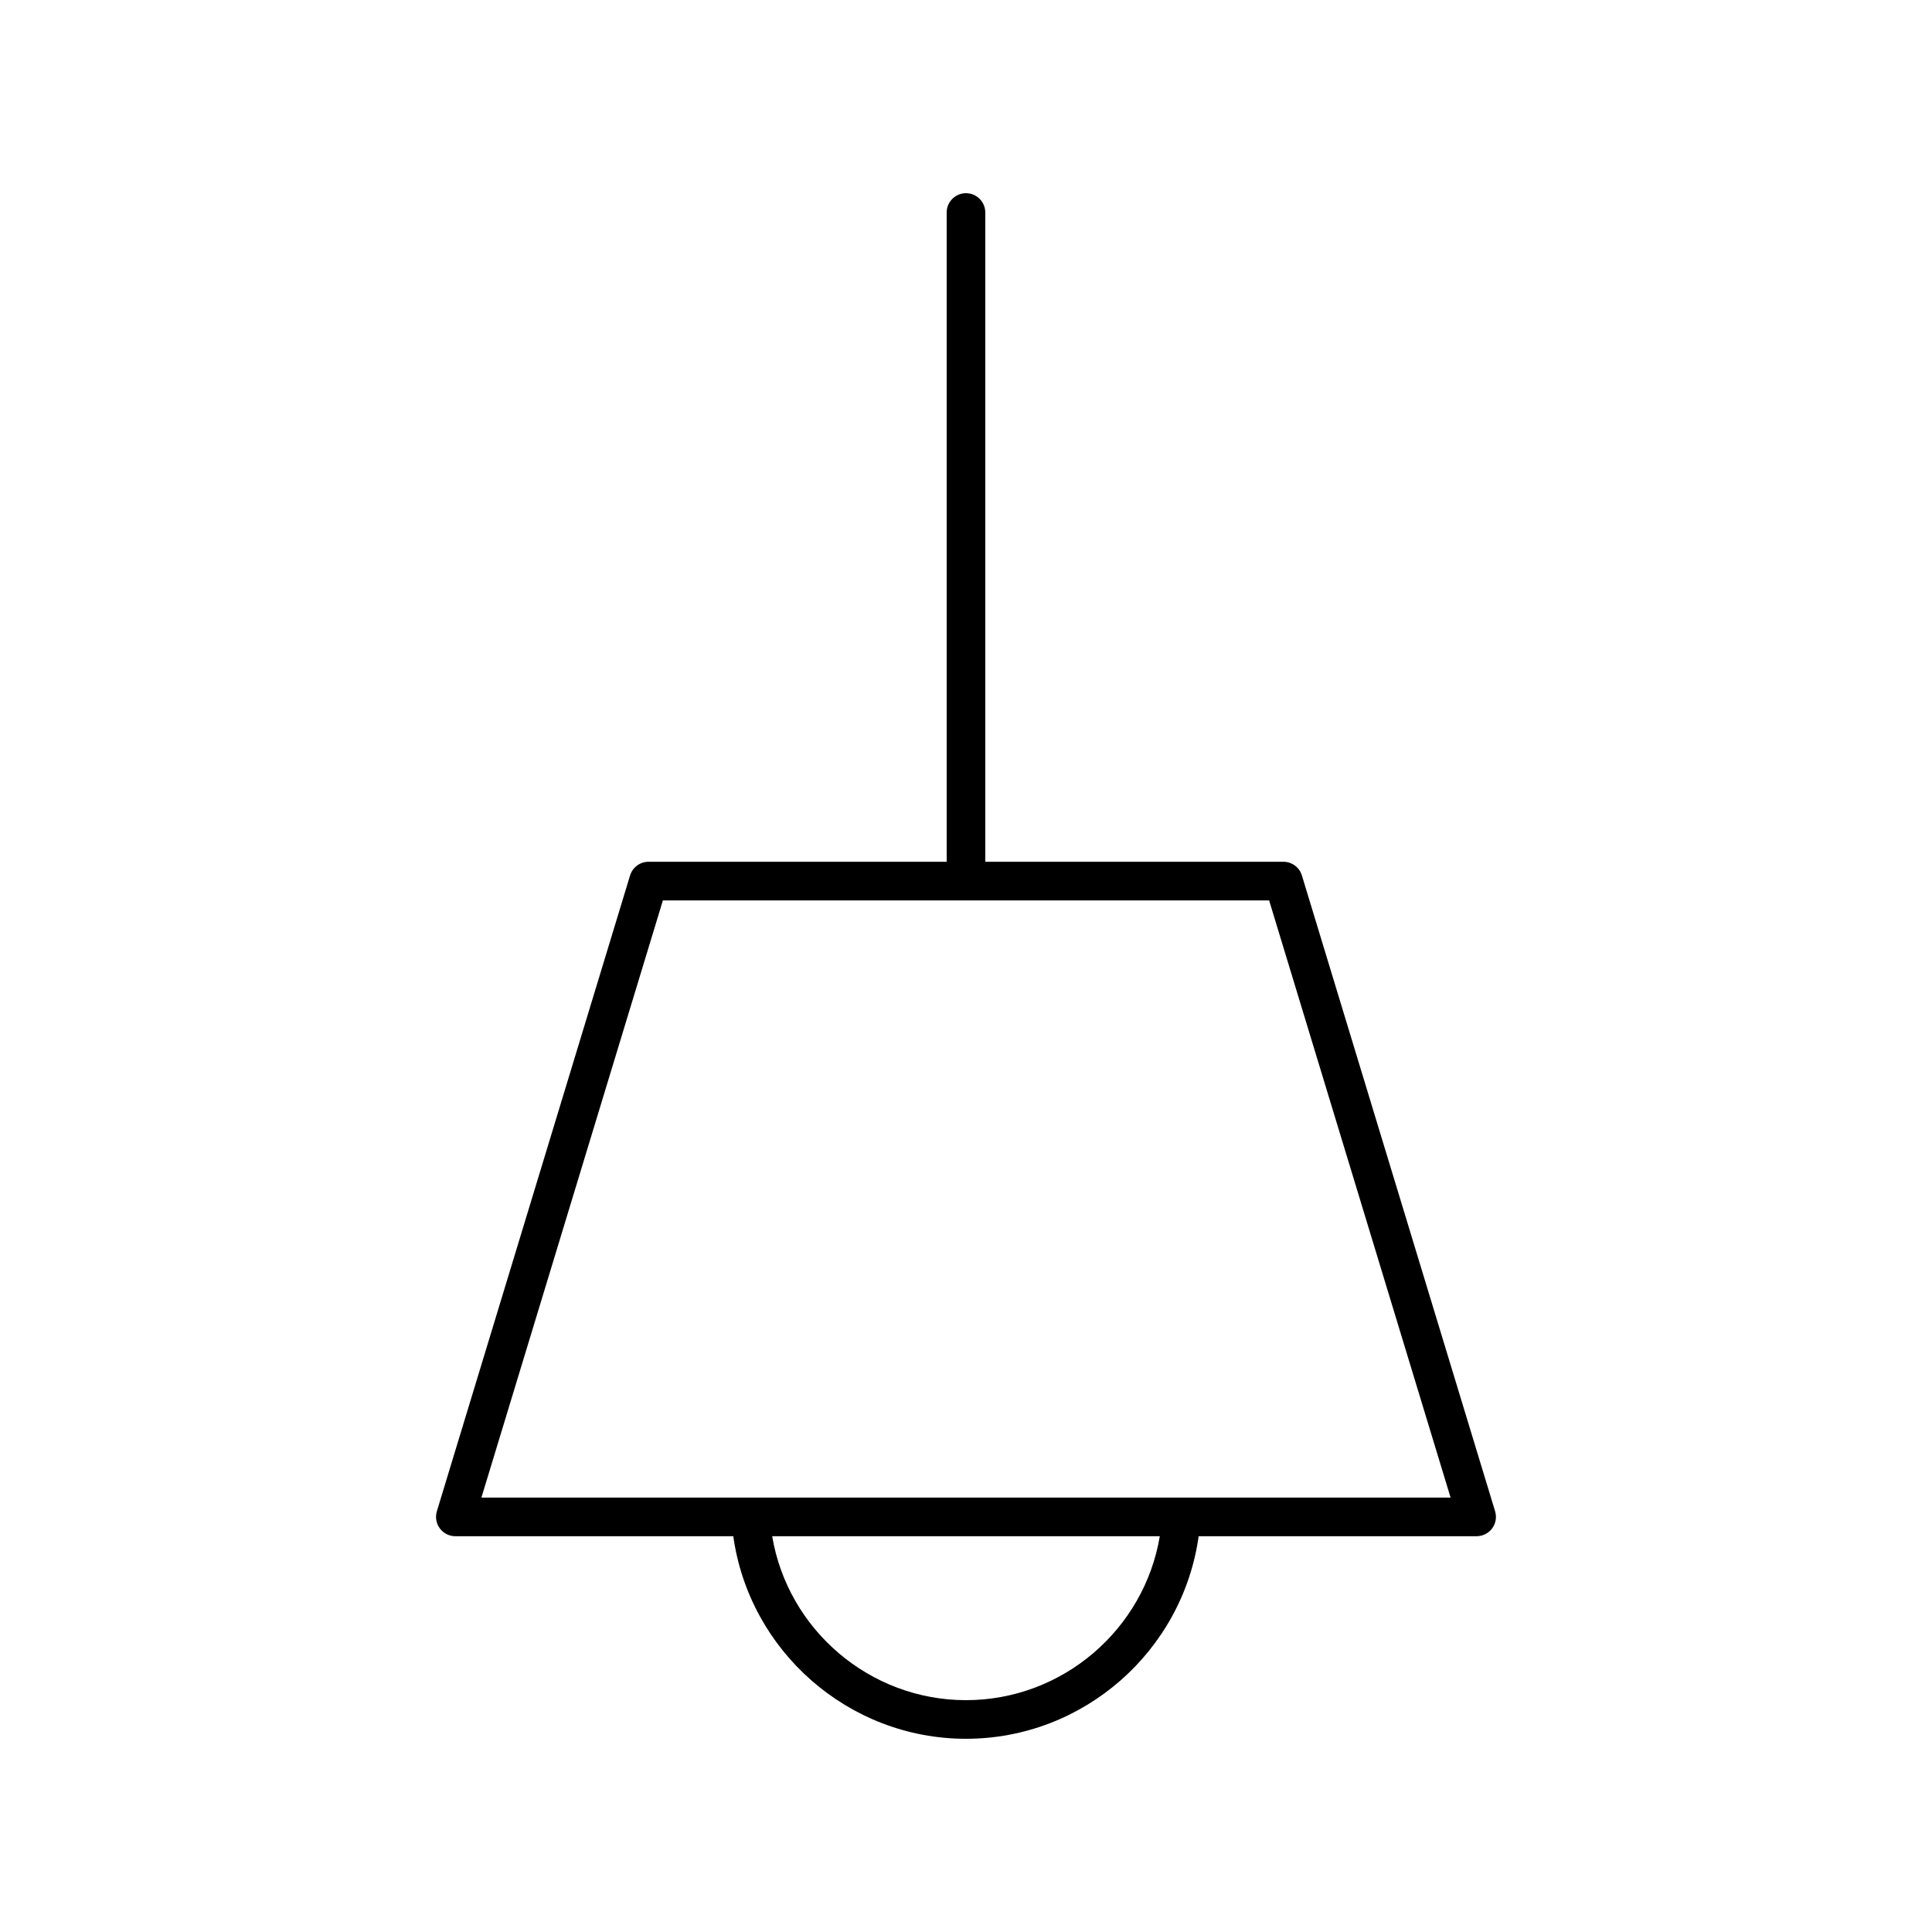
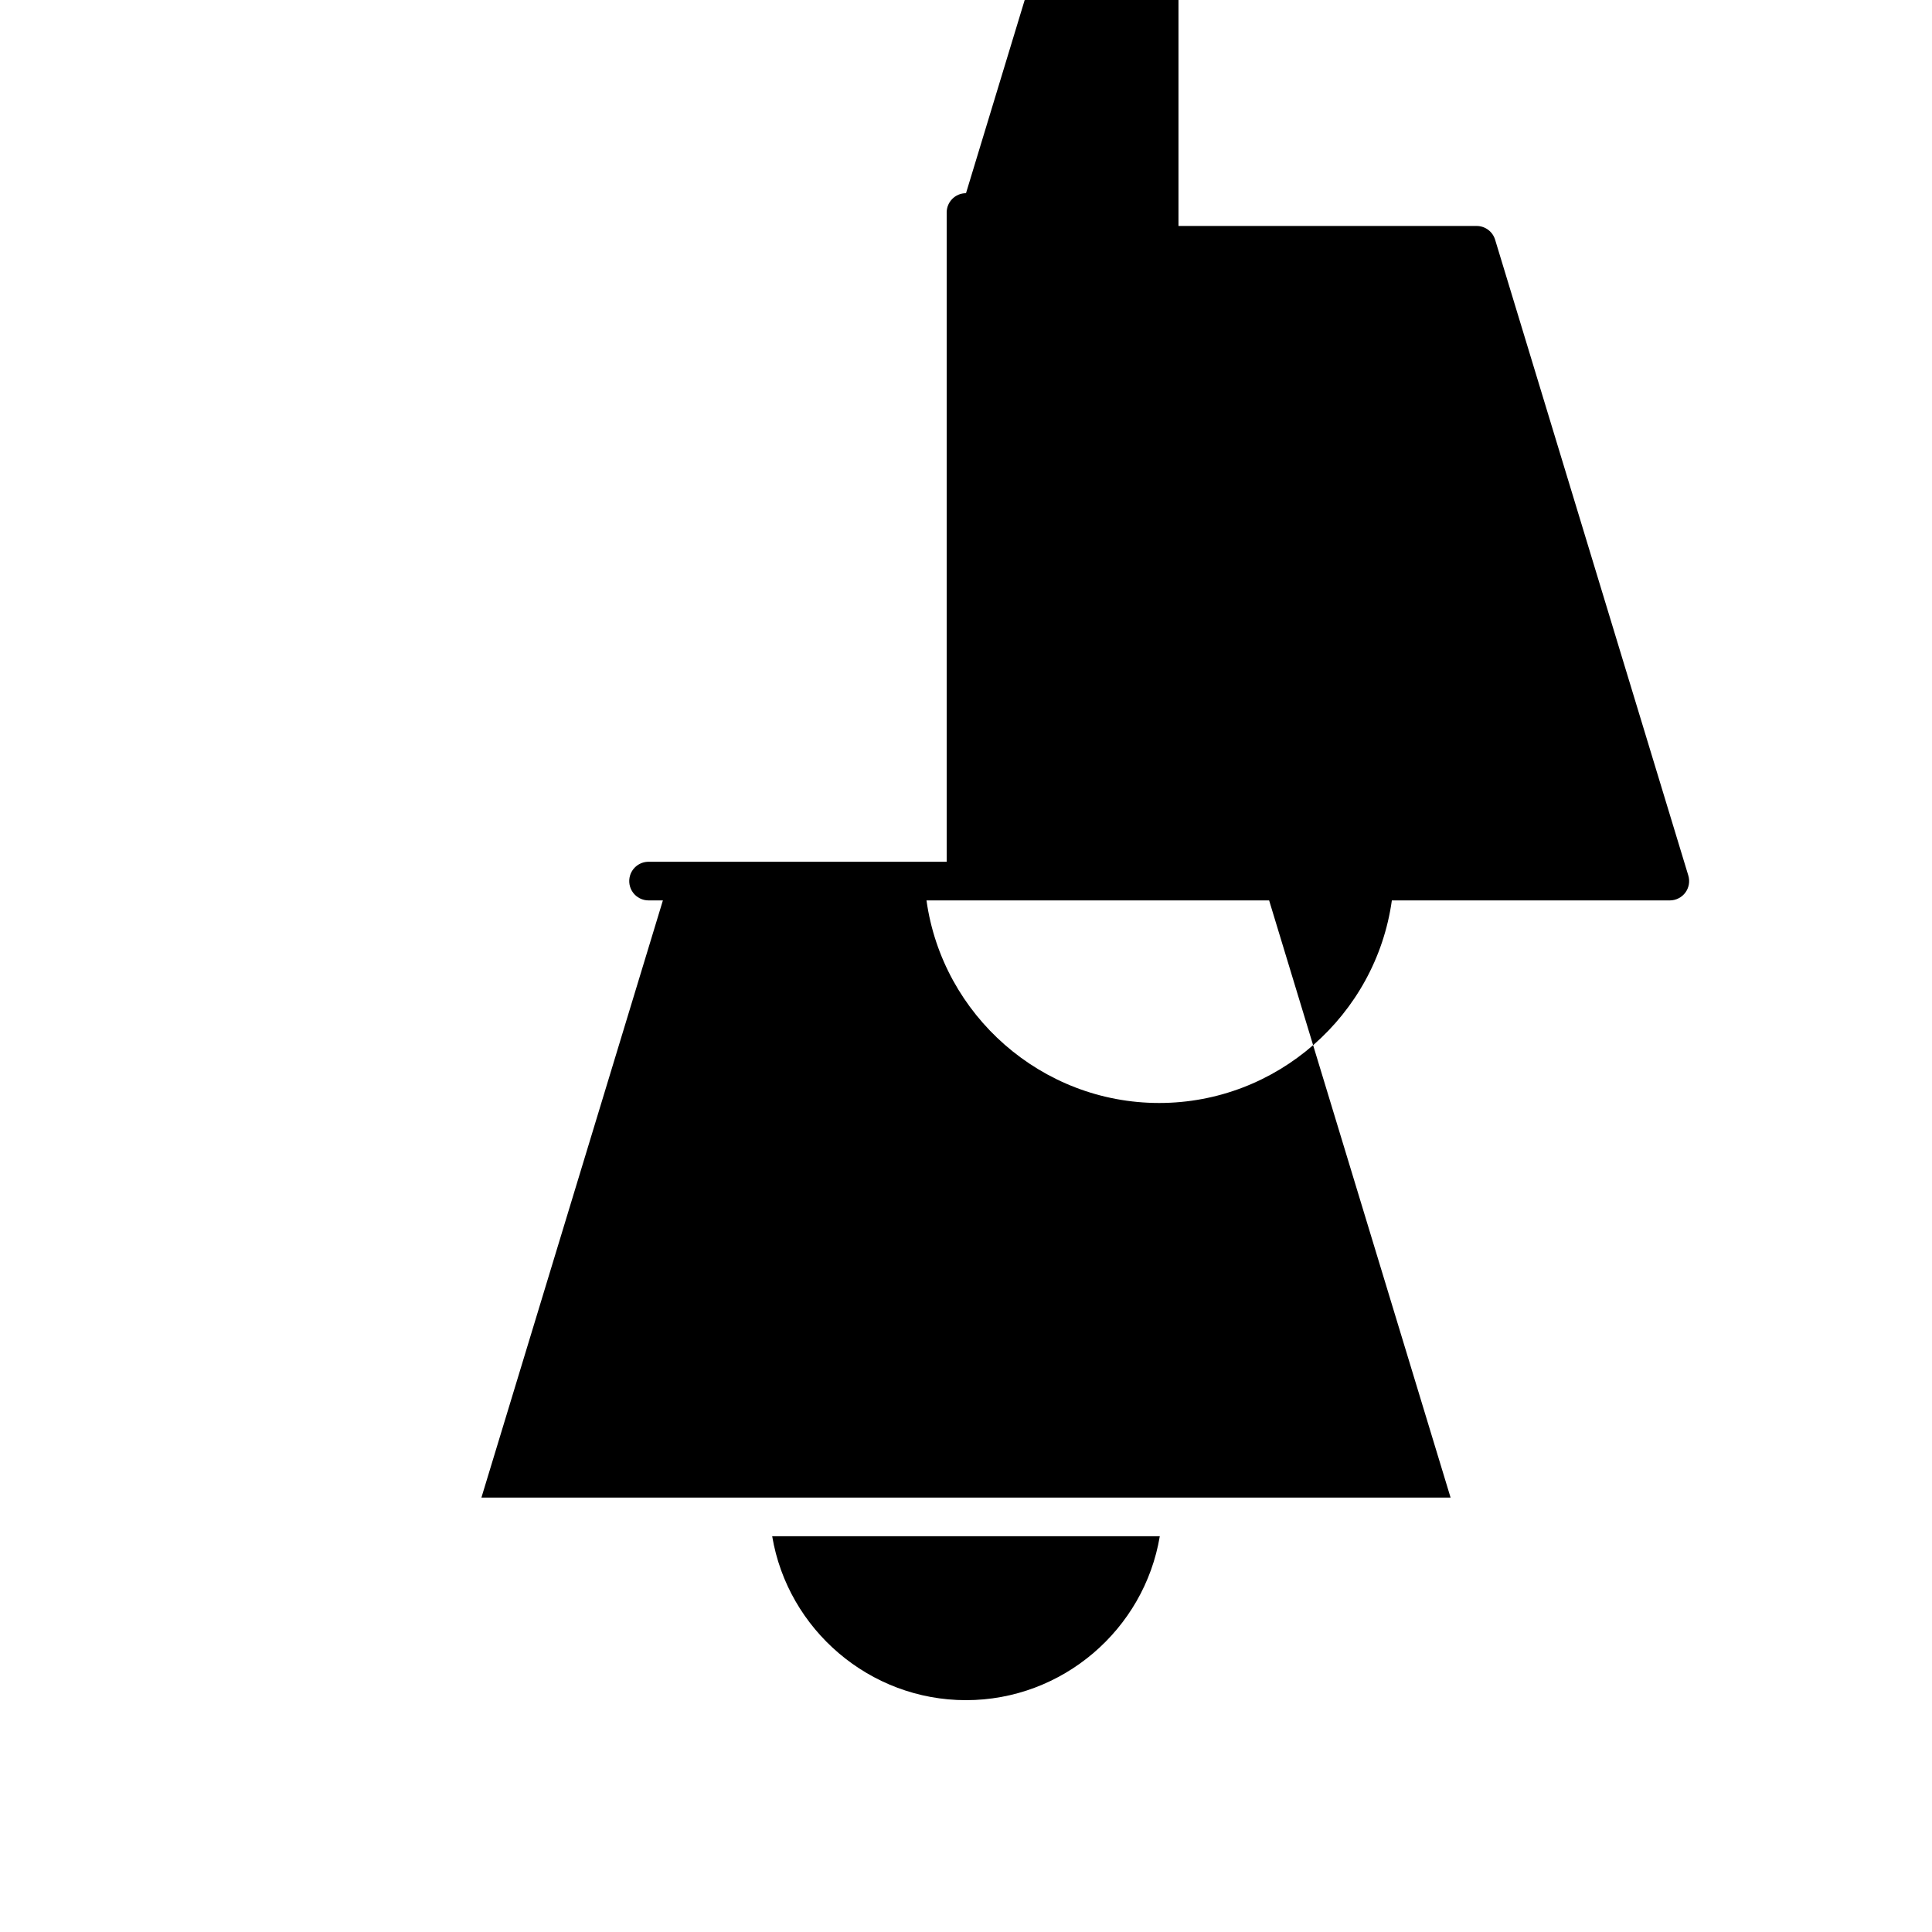
<svg xmlns="http://www.w3.org/2000/svg" id="Layer_1" enable-background="new 0 0 100 100" height="512" viewBox="0 0 100 100" width="512">
-   <path d="m50 10c-.553 0-1 .447-1 1v33.605h-15.431c-.44 0-.829.288-.957.709l-10 32.909c-.092.304-.035.632.153.887.189.254.487.404.804.404h14.386c.829 5.941 5.959 10.485 12.043 10.485 6.089 0 11.216-4.543 12.044-10.485h14.387c.316 0 .614-.15.804-.404.188-.255.245-.583.153-.887l-10-32.909c-.128-.421-.517-.709-.957-.709h-15.431v-33.605c0-.553-.447-1-1-1zm-.001 78c-4.992 0-9.222-3.656-10.031-8.485h20.063c-.808 4.831-5.037 8.485-10.032 8.485zm25.083-10.485h-50.164l9.393-30.909h31.379z" />
+   <path d="m50 10c-.553 0-1 .447-1 1v33.605h-15.431c-.44 0-.829.288-.957.709c-.092.304-.035.632.153.887.189.254.487.404.804.404h14.386c.829 5.941 5.959 10.485 12.043 10.485 6.089 0 11.216-4.543 12.044-10.485h14.387c.316 0 .614-.15.804-.404.188-.255.245-.583.153-.887l-10-32.909c-.128-.421-.517-.709-.957-.709h-15.431v-33.605c0-.553-.447-1-1-1zm-.001 78c-4.992 0-9.222-3.656-10.031-8.485h20.063c-.808 4.831-5.037 8.485-10.032 8.485zm25.083-10.485h-50.164l9.393-30.909h31.379z" />
</svg>